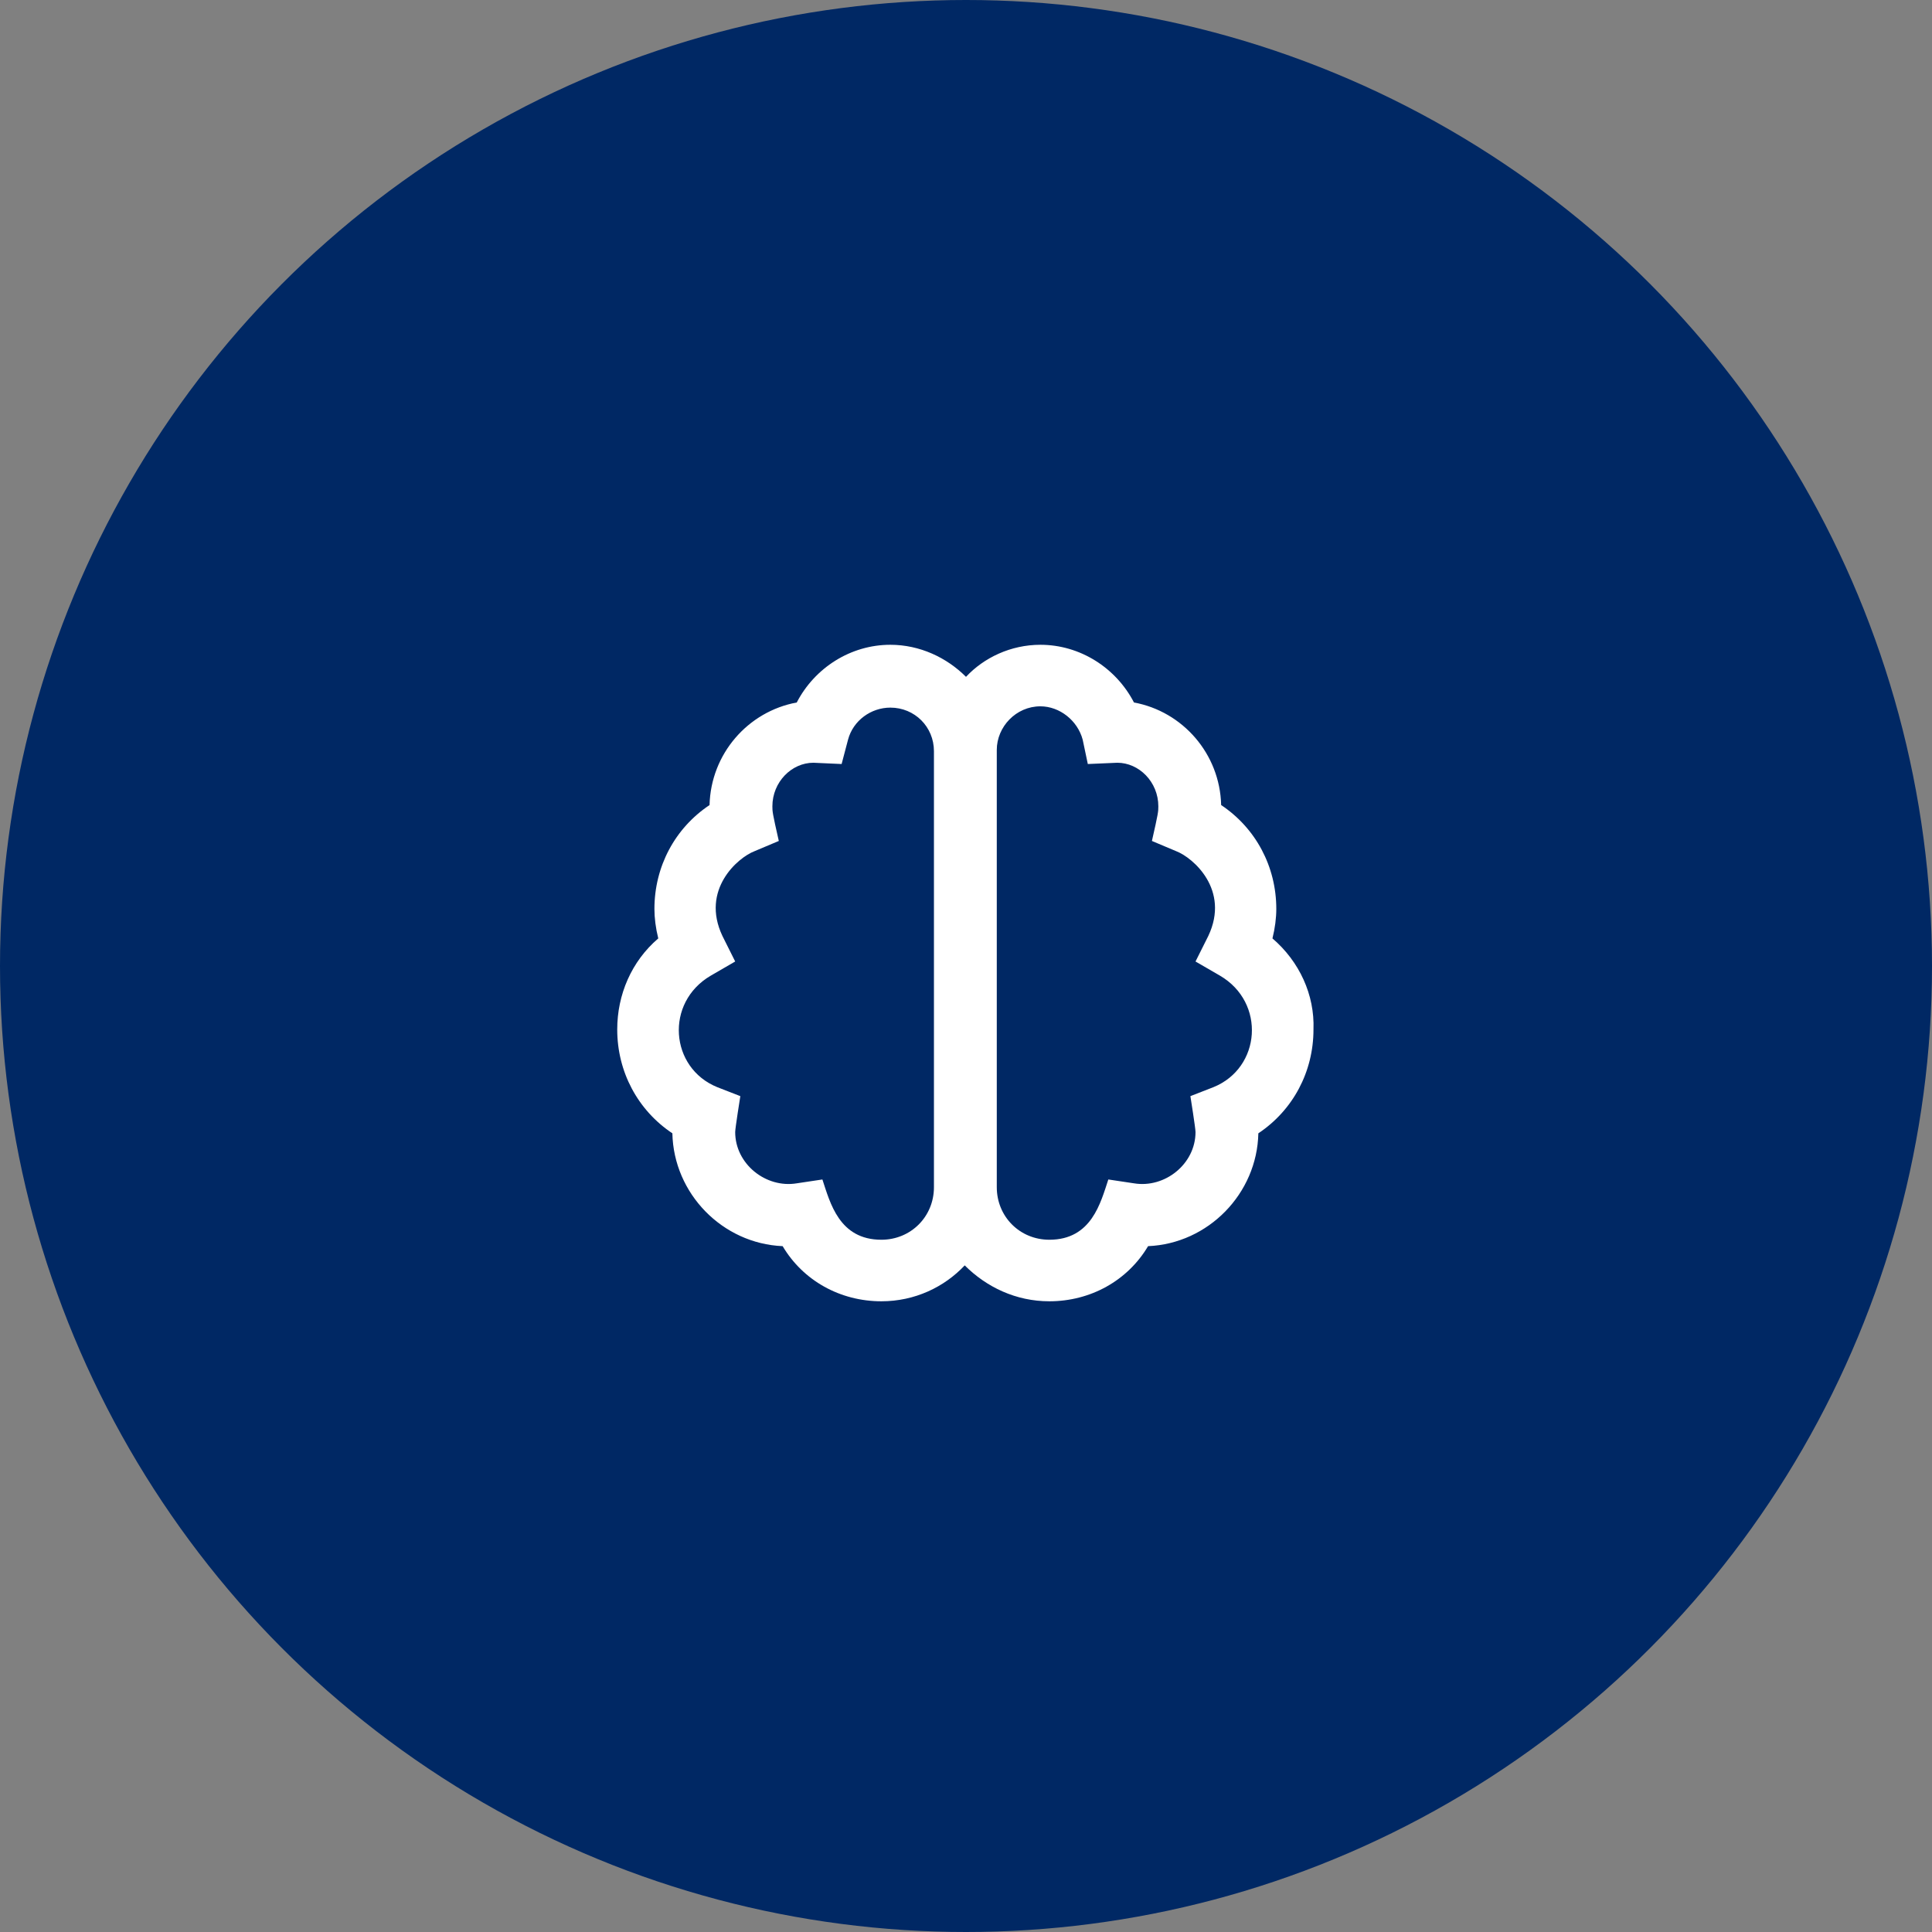
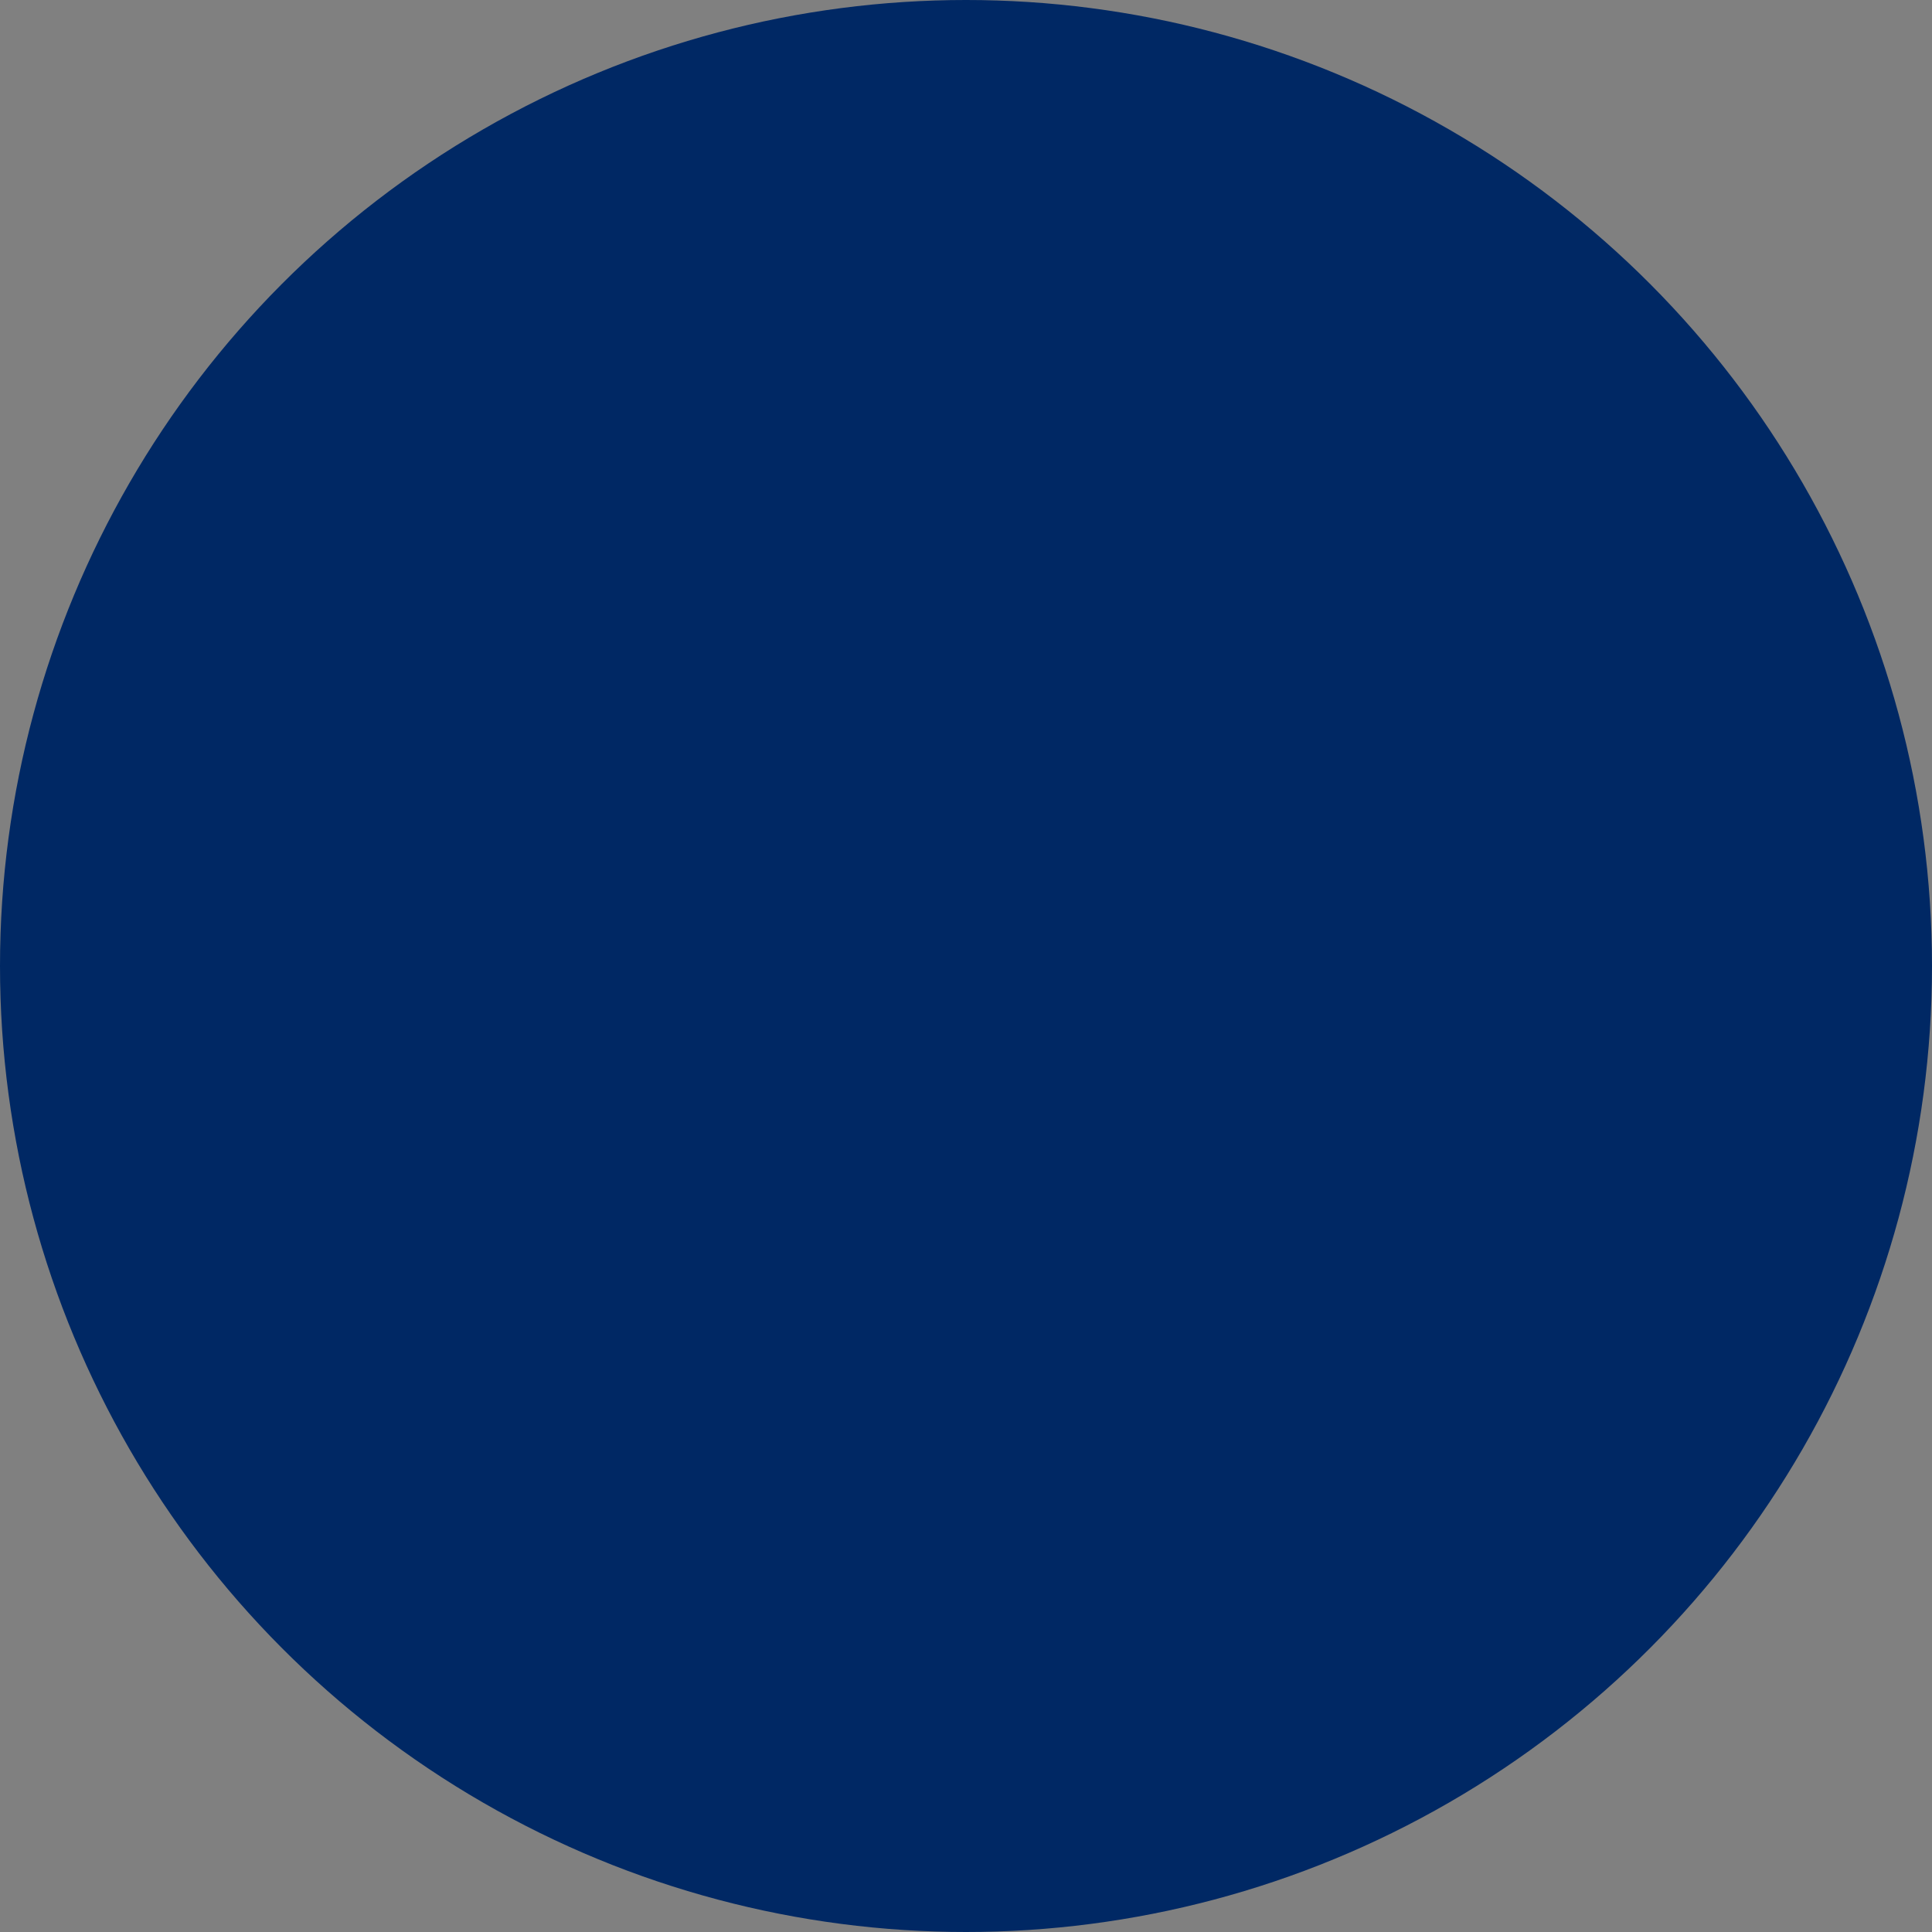
<svg xmlns="http://www.w3.org/2000/svg" width="103" height="103" viewBox="0 0 103 103" fill="none">
  <rect x="0" y="0" width="103" height="103" fill="#808080" stroke="none" />
  <circle cx="51.5" cy="51.5" r="51.5" fill="#002864" />
-   <path d="M67.838 50.029C67.975 49.482 68.043 48.935 68.043 48.457C68.043 46.201 66.949 44.15 65.103 42.92C65.035 40.185 63.053 37.93 60.455 37.451C59.498 35.605 57.584 34.375 55.465 34.375C53.893 34.375 52.457 35.059 51.5 36.084C50.475 35.059 49.039 34.375 47.467 34.375C45.348 34.375 43.434 35.605 42.477 37.451C39.879 37.93 37.897 40.185 37.828 42.92C35.982 44.15 34.889 46.201 34.889 48.457C34.889 48.935 34.957 49.482 35.094 50.029C33.658 51.26 32.906 53.037 32.906 54.883C32.906 57.139 34 59.19 35.846 60.42C35.914 63.633 38.512 66.299 41.725 66.436C42.818 68.281 44.801 69.375 46.988 69.375C48.766 69.375 50.338 68.623 51.432 67.461C52.594 68.623 54.166 69.375 55.943 69.375C58.131 69.375 60.113 68.281 61.207 66.436C64.42 66.299 67.018 63.633 67.086 60.42C68.932 59.19 70.025 57.139 70.025 54.883C70.094 53.037 69.273 51.26 67.838 50.029ZM49.791 63.291C49.791 64.863 48.56 66.094 46.988 66.094C44.732 66.094 44.254 64.111 43.844 62.881L42.477 63.086C40.836 63.359 39.195 62.06 39.195 60.352C39.195 60.147 39.469 58.438 39.469 58.438L38.238 57.959C35.709 56.934 35.435 53.447 37.897 52.012L39.195 51.26L38.512 49.893C37.35 47.432 39.332 45.723 40.221 45.381L41.52 44.834C41.178 43.33 41.178 43.262 41.178 42.988C41.178 41.69 42.203 40.664 43.365 40.664L44.869 40.732L45.211 39.434C45.484 38.408 46.441 37.725 47.467 37.725C48.766 37.725 49.791 38.75 49.791 40.049V63.291ZM64.693 57.959L63.463 58.438C63.463 58.438 63.736 60.147 63.736 60.352C63.736 62.06 62.096 63.359 60.455 63.086L59.088 62.881C58.678 64.111 58.199 66.094 55.943 66.094C54.371 66.094 53.141 64.863 53.141 63.291V39.98C53.141 38.75 54.166 37.656 55.465 37.656C56.49 37.656 57.447 38.408 57.721 39.434L57.994 40.732L59.566 40.664C60.728 40.664 61.754 41.69 61.754 42.988C61.754 43.262 61.754 43.33 61.412 44.834L62.711 45.381C63.6 45.723 65.582 47.432 64.42 49.893L63.736 51.26L65.035 52.012C67.496 53.447 67.223 56.934 64.693 57.959Z" fill="white" />
</svg>